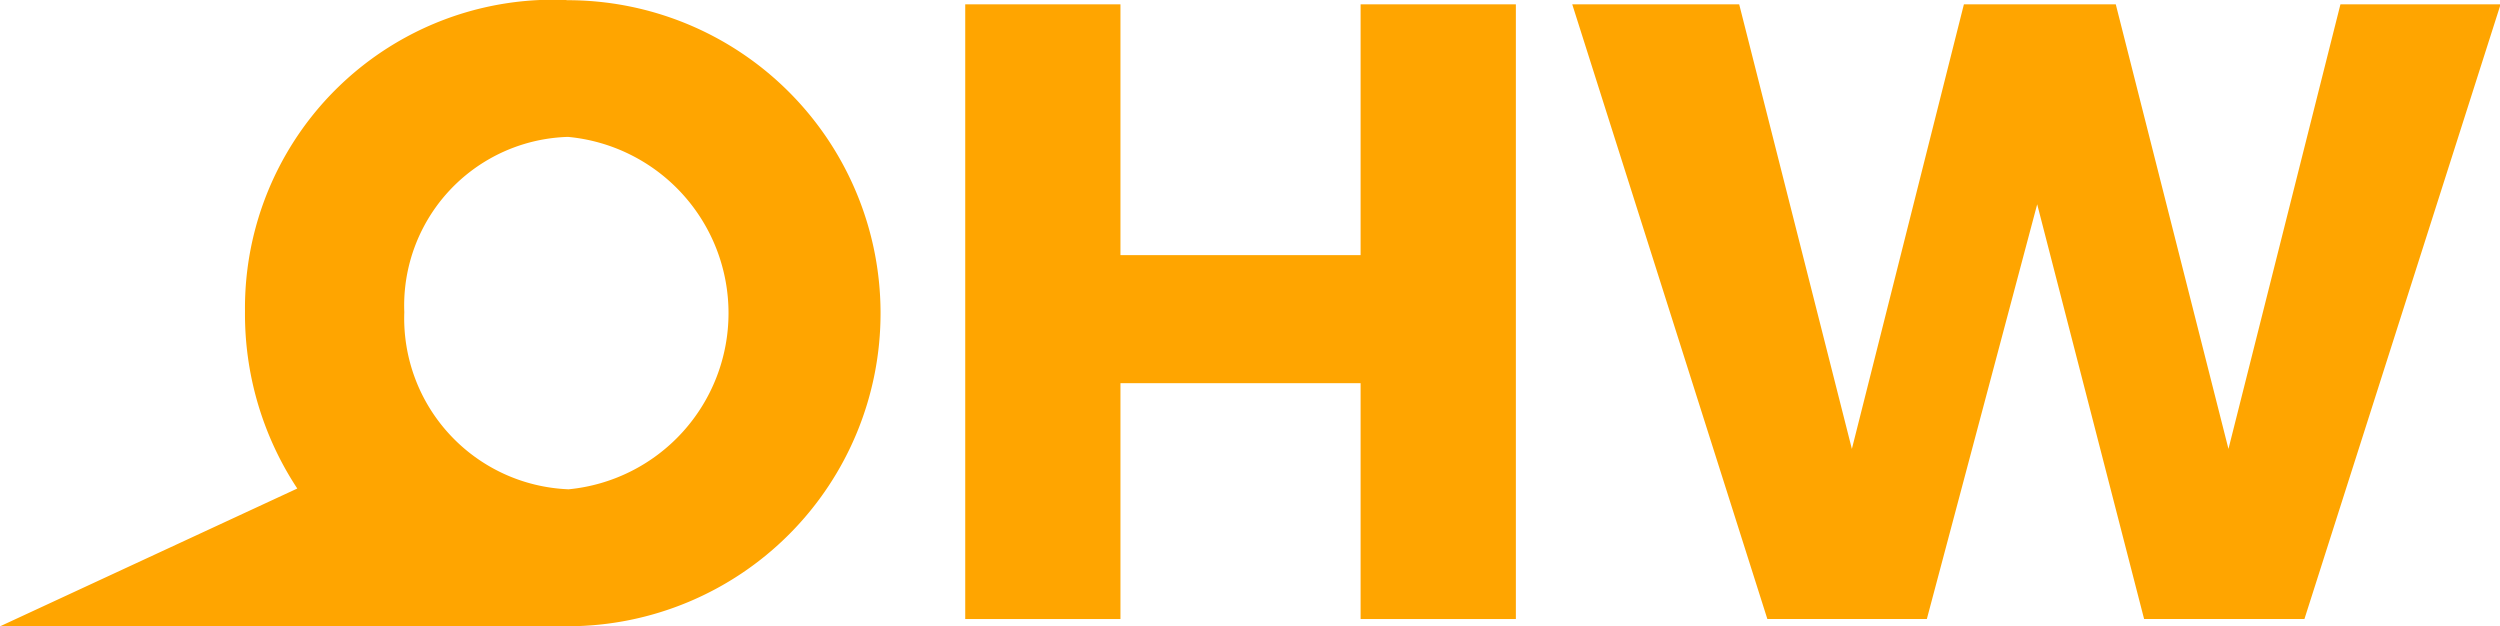
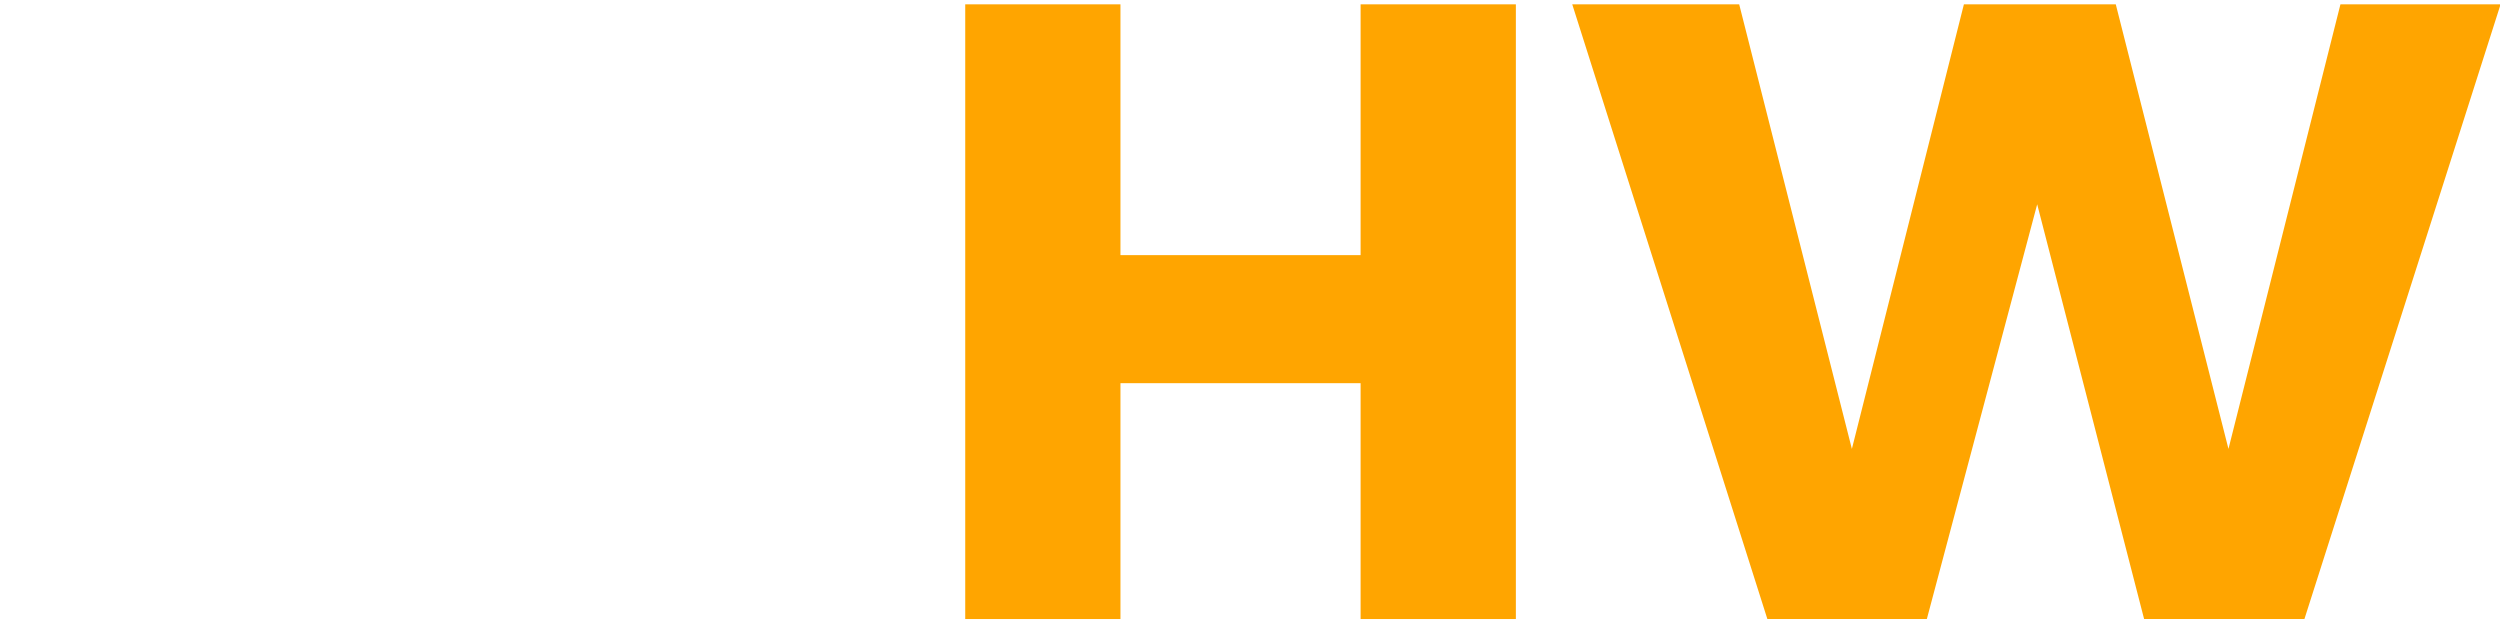
<svg xmlns="http://www.w3.org/2000/svg" width="59.9" height="15" viewBox="0 0 59.9 15">
  <defs>
    <style>.a{fill:orange;}</style>
  </defs>
-   <path class="a" d="M1103.294,2374.278a7.386,7.386,0,0,0-7.7,7.458,7.588,7.588,0,0,0,1.253,4.247l-7.119,3.3h13.615l0,0a7.5,7.5,0,1,0-.042-15Zm.04,11.723a4.1,4.1,0,0,1-3.923-4.243,4.043,4.043,0,0,1,3.923-4.2,4.241,4.241,0,0,1,0,8.445Z" transform="translate(-1089.724 -2374.278)" />
  <path class="a" d="M1134.6,2380.441h-5.754v-6.009h-3.719v14.728h3.719v-5.651h5.754v5.651h3.72v-14.728h-3.72Z" transform="translate(-1102 -2374.328)" />
  <path class="a" d="M1165.793,2374.432l-2.683,10.652-2.7-10.652h-3.639l-2.684,10.652-2.7-10.652h-4l4.675,14.728h3.821l2.644-9.937,2.562,9.937h3.841l4.7-14.728Z" transform="translate(-1109.716 -2374.328)" />
</svg>